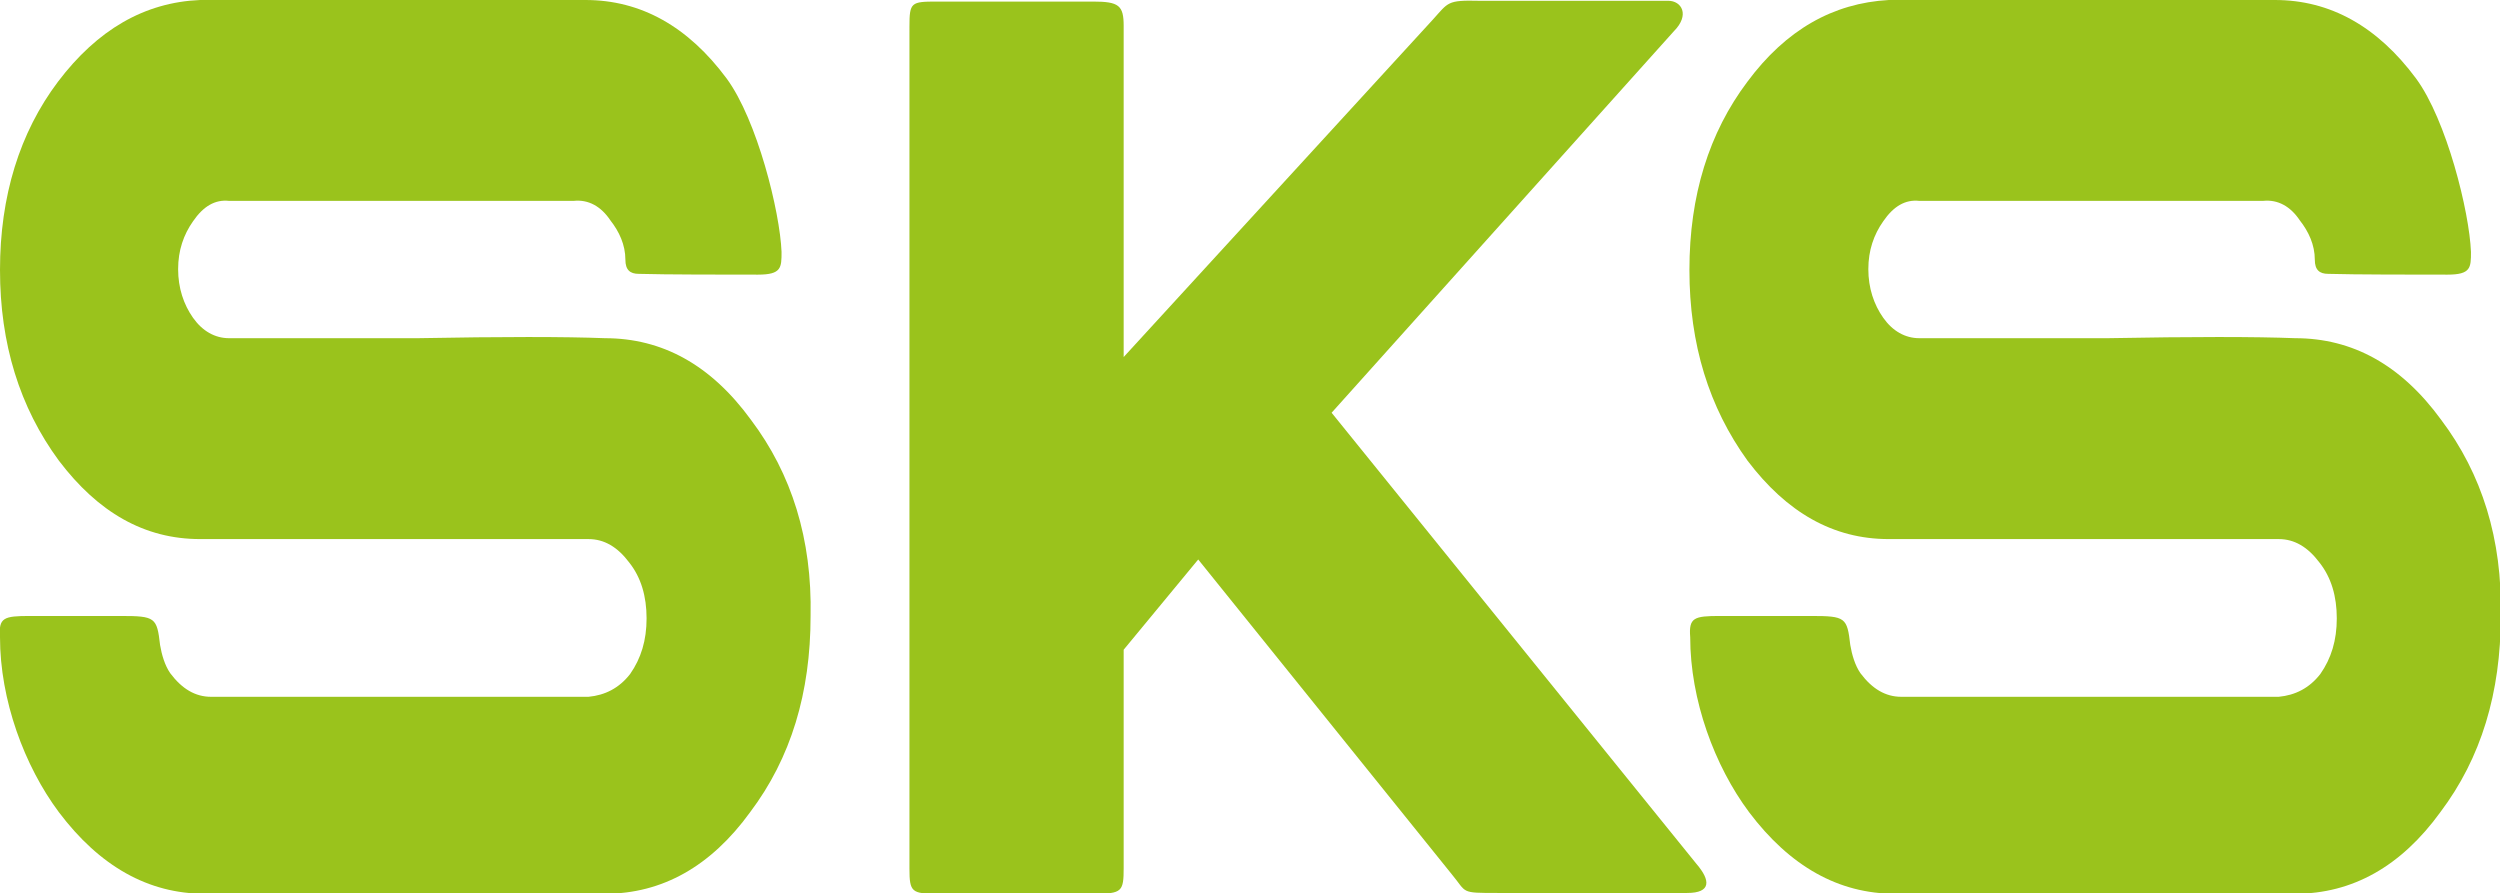
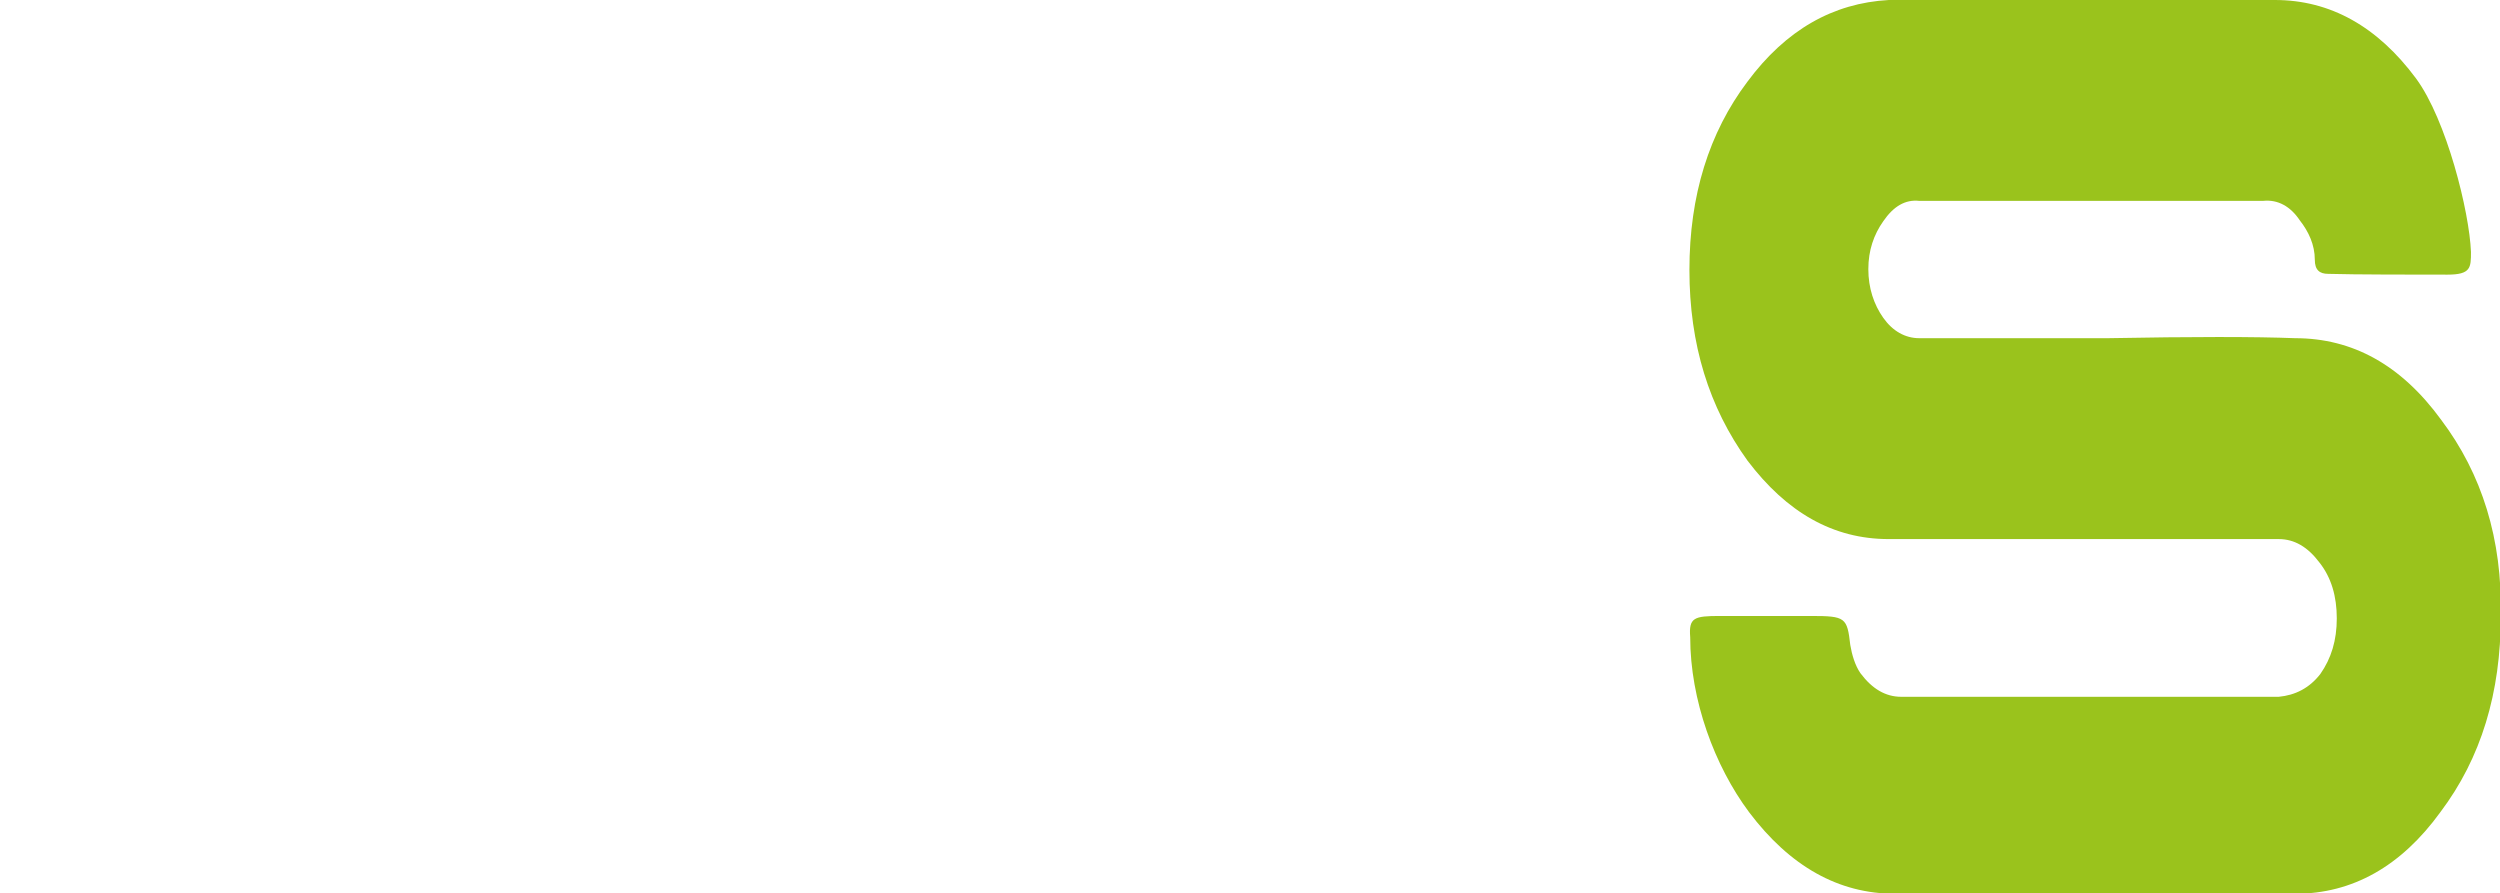
<svg xmlns="http://www.w3.org/2000/svg" id="uuid-db5b0f6b-3ad1-44b9-bd87-1606f4e6d36c" viewBox="0 0 31.86 11.38">
  <defs>
    <style>.uuid-ccafa287-2d26-4ba2-af7f-3ebf7c915df7{fill:#9ac31c;}</style>
  </defs>
  <g id="uuid-5380059d-a3f2-4090-8717-29770ca24310">
-     <path class="uuid-ccafa287-2d26-4ba2-af7f-3ebf7c915df7" d="m7.46,0c.71,0,1.31.34,1.8,1,.39.53.68,1.7.7,2.21,0,.2,0,.29-.3.29-.42,0-1.18,0-1.52-.01-.11,0-.17-.05-.17-.18,0-.19-.08-.36-.19-.5-.12-.18-.28-.27-.47-.25H2.92c-.18-.02-.33.07-.46.26-.12.17-.19.37-.19.61,0,.24.07.45.19.62.12.17.28.26.46.26.52,0,1.32,0,2.4,0,1.08-.02,1.88-.02,2.39,0,.73,0,1.35.34,1.86,1.04.52.69.78,1.52.76,2.5,0,.98-.25,1.81-.77,2.5-.5.69-1.12,1.04-1.85,1.04H2.61c-.72,0-1.34-.35-1.86-1.04C.31,9.76,0,8.92,0,8.12c-.02-.25.05-.27.38-.27.1,0,.74,0,1.16,0,.44,0,.46.02.5.37.02.12.06.26.13.36.15.2.32.3.52.3h4.81c.21-.02.39-.11.53-.29.14-.2.21-.43.21-.71s-.07-.52-.22-.71c-.15-.2-.32-.3-.52-.3H2.55c-.71,0-1.3-.34-1.8-1C.25,5.19,0,4.38,0,3.44s.25-1.75.74-2.4C1.24.38,1.84.03,2.55,0h4.92Z" />
-     <path class="uuid-ccafa287-2d26-4ba2-af7f-3ebf7c915df7" d="m19.09,11.38c-.49,0-.39,0-.59-.24l-3.23-4.01-.95,1.15v2.78c0,.3-.02.33-.37.33h-2c-.33,0-.36-.02-.36-.32V.34c0-.31.02-.32.35-.32h1.99c.33,0,.39.05.39.31v4.22L18.26.25c.2-.22.18-.25.59-.24h2.41c.17,0,.28.18.07.39l-4.36,4.86,4.65,5.75c.18.21.19.37-.12.37h-2.42Z" />
    <path class="uuid-ccafa287-2d26-4ba2-af7f-3ebf7c915df7" d="m28.99,0c.71,0,1.31.34,1.8,1,.39.53.68,1.7.7,2.21,0,.2,0,.29-.3.29-.42,0-1.18,0-1.52-.01-.11,0-.17-.05-.17-.18,0-.19-.08-.36-.19-.5-.12-.18-.28-.27-.47-.25h-4.38c-.18-.02-.33.07-.46.26-.12.17-.19.37-.19.61,0,.24.07.45.19.62.12.17.28.26.46.26.52,0,1.32,0,2.4,0,1.08-.02,1.88-.02,2.39,0,.73,0,1.35.34,1.86,1.04.52.69.78,1.52.76,2.5,0,.98-.25,1.81-.77,2.5-.5.69-1.12,1.04-1.85,1.04h-5.1c-.72,0-1.34-.35-1.86-1.04-.44-.59-.75-1.43-.75-2.23-.02-.25.05-.27.38-.27.1,0,.74,0,1.16,0,.44,0,.46.02.5.37.02.12.06.26.13.36.15.2.32.3.52.3h4.81c.21-.02.39-.11.53-.29.14-.2.21-.43.21-.71s-.07-.52-.22-.71c-.15-.2-.32-.3-.52-.3h-4.97c-.71,0-1.3-.34-1.8-1-.49-.68-.74-1.48-.74-2.43s.25-1.75.74-2.4c.49-.66,1.09-1,1.8-1.04h4.92Z" />
  </g>
</svg>